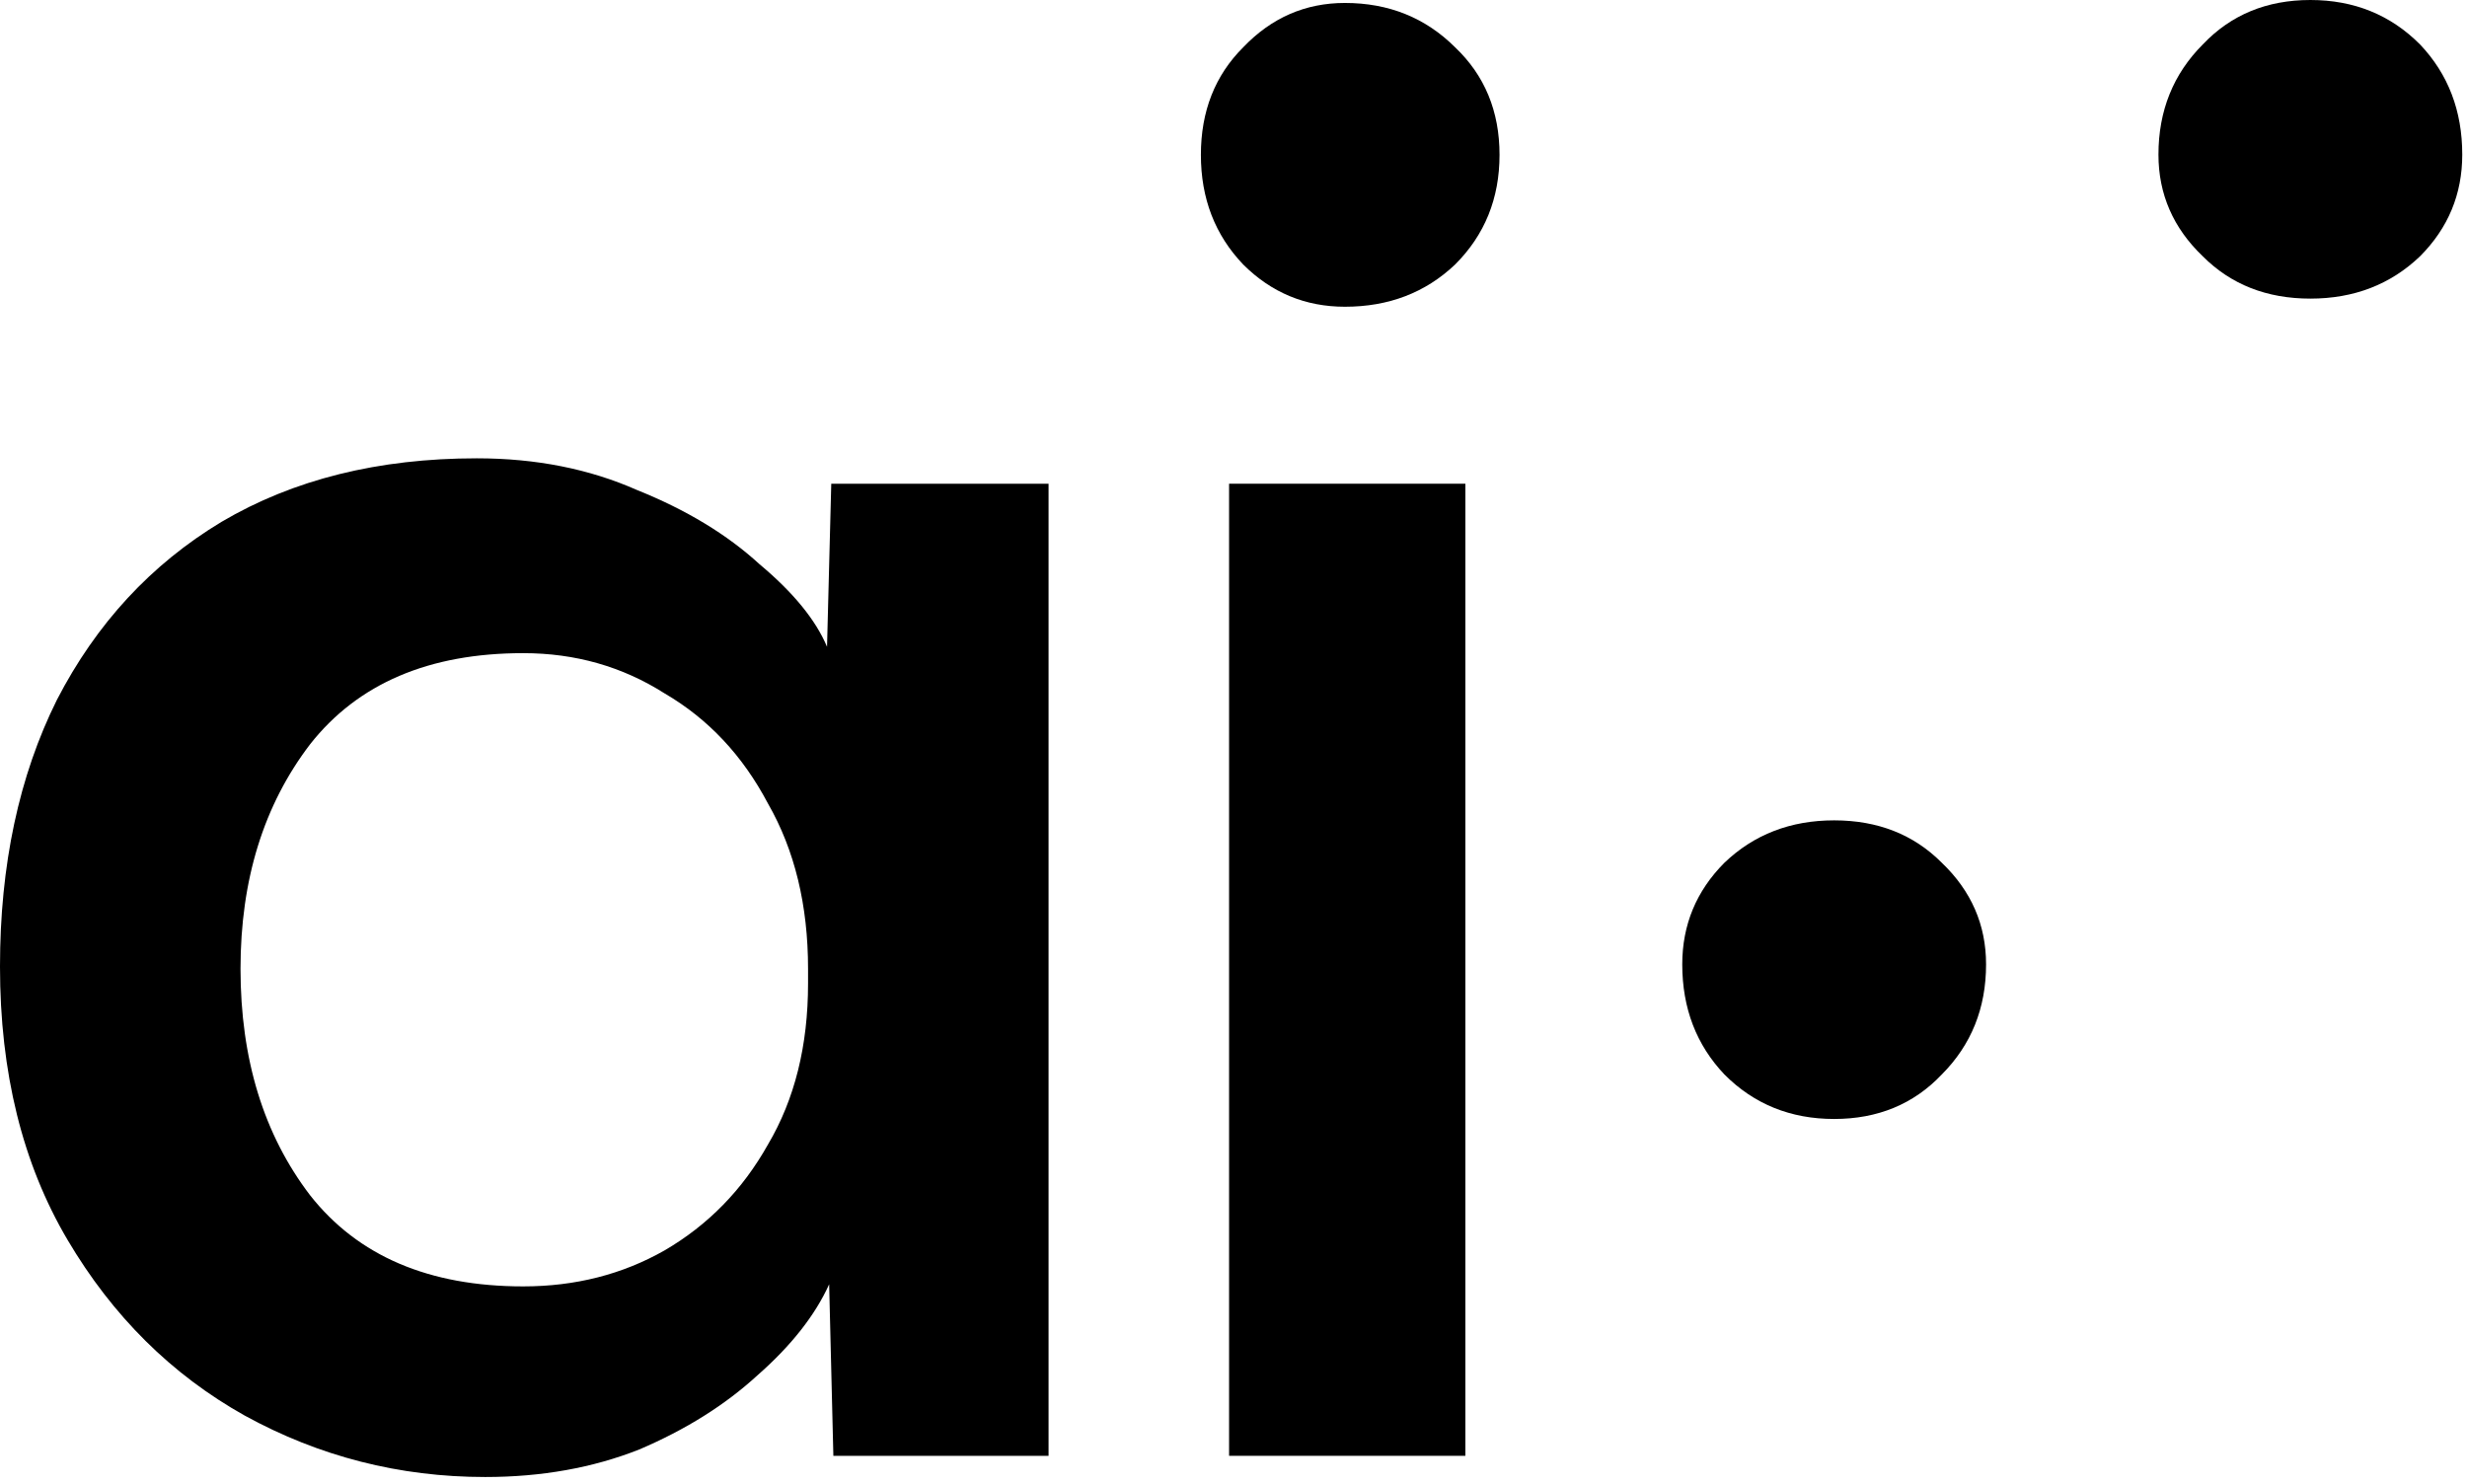
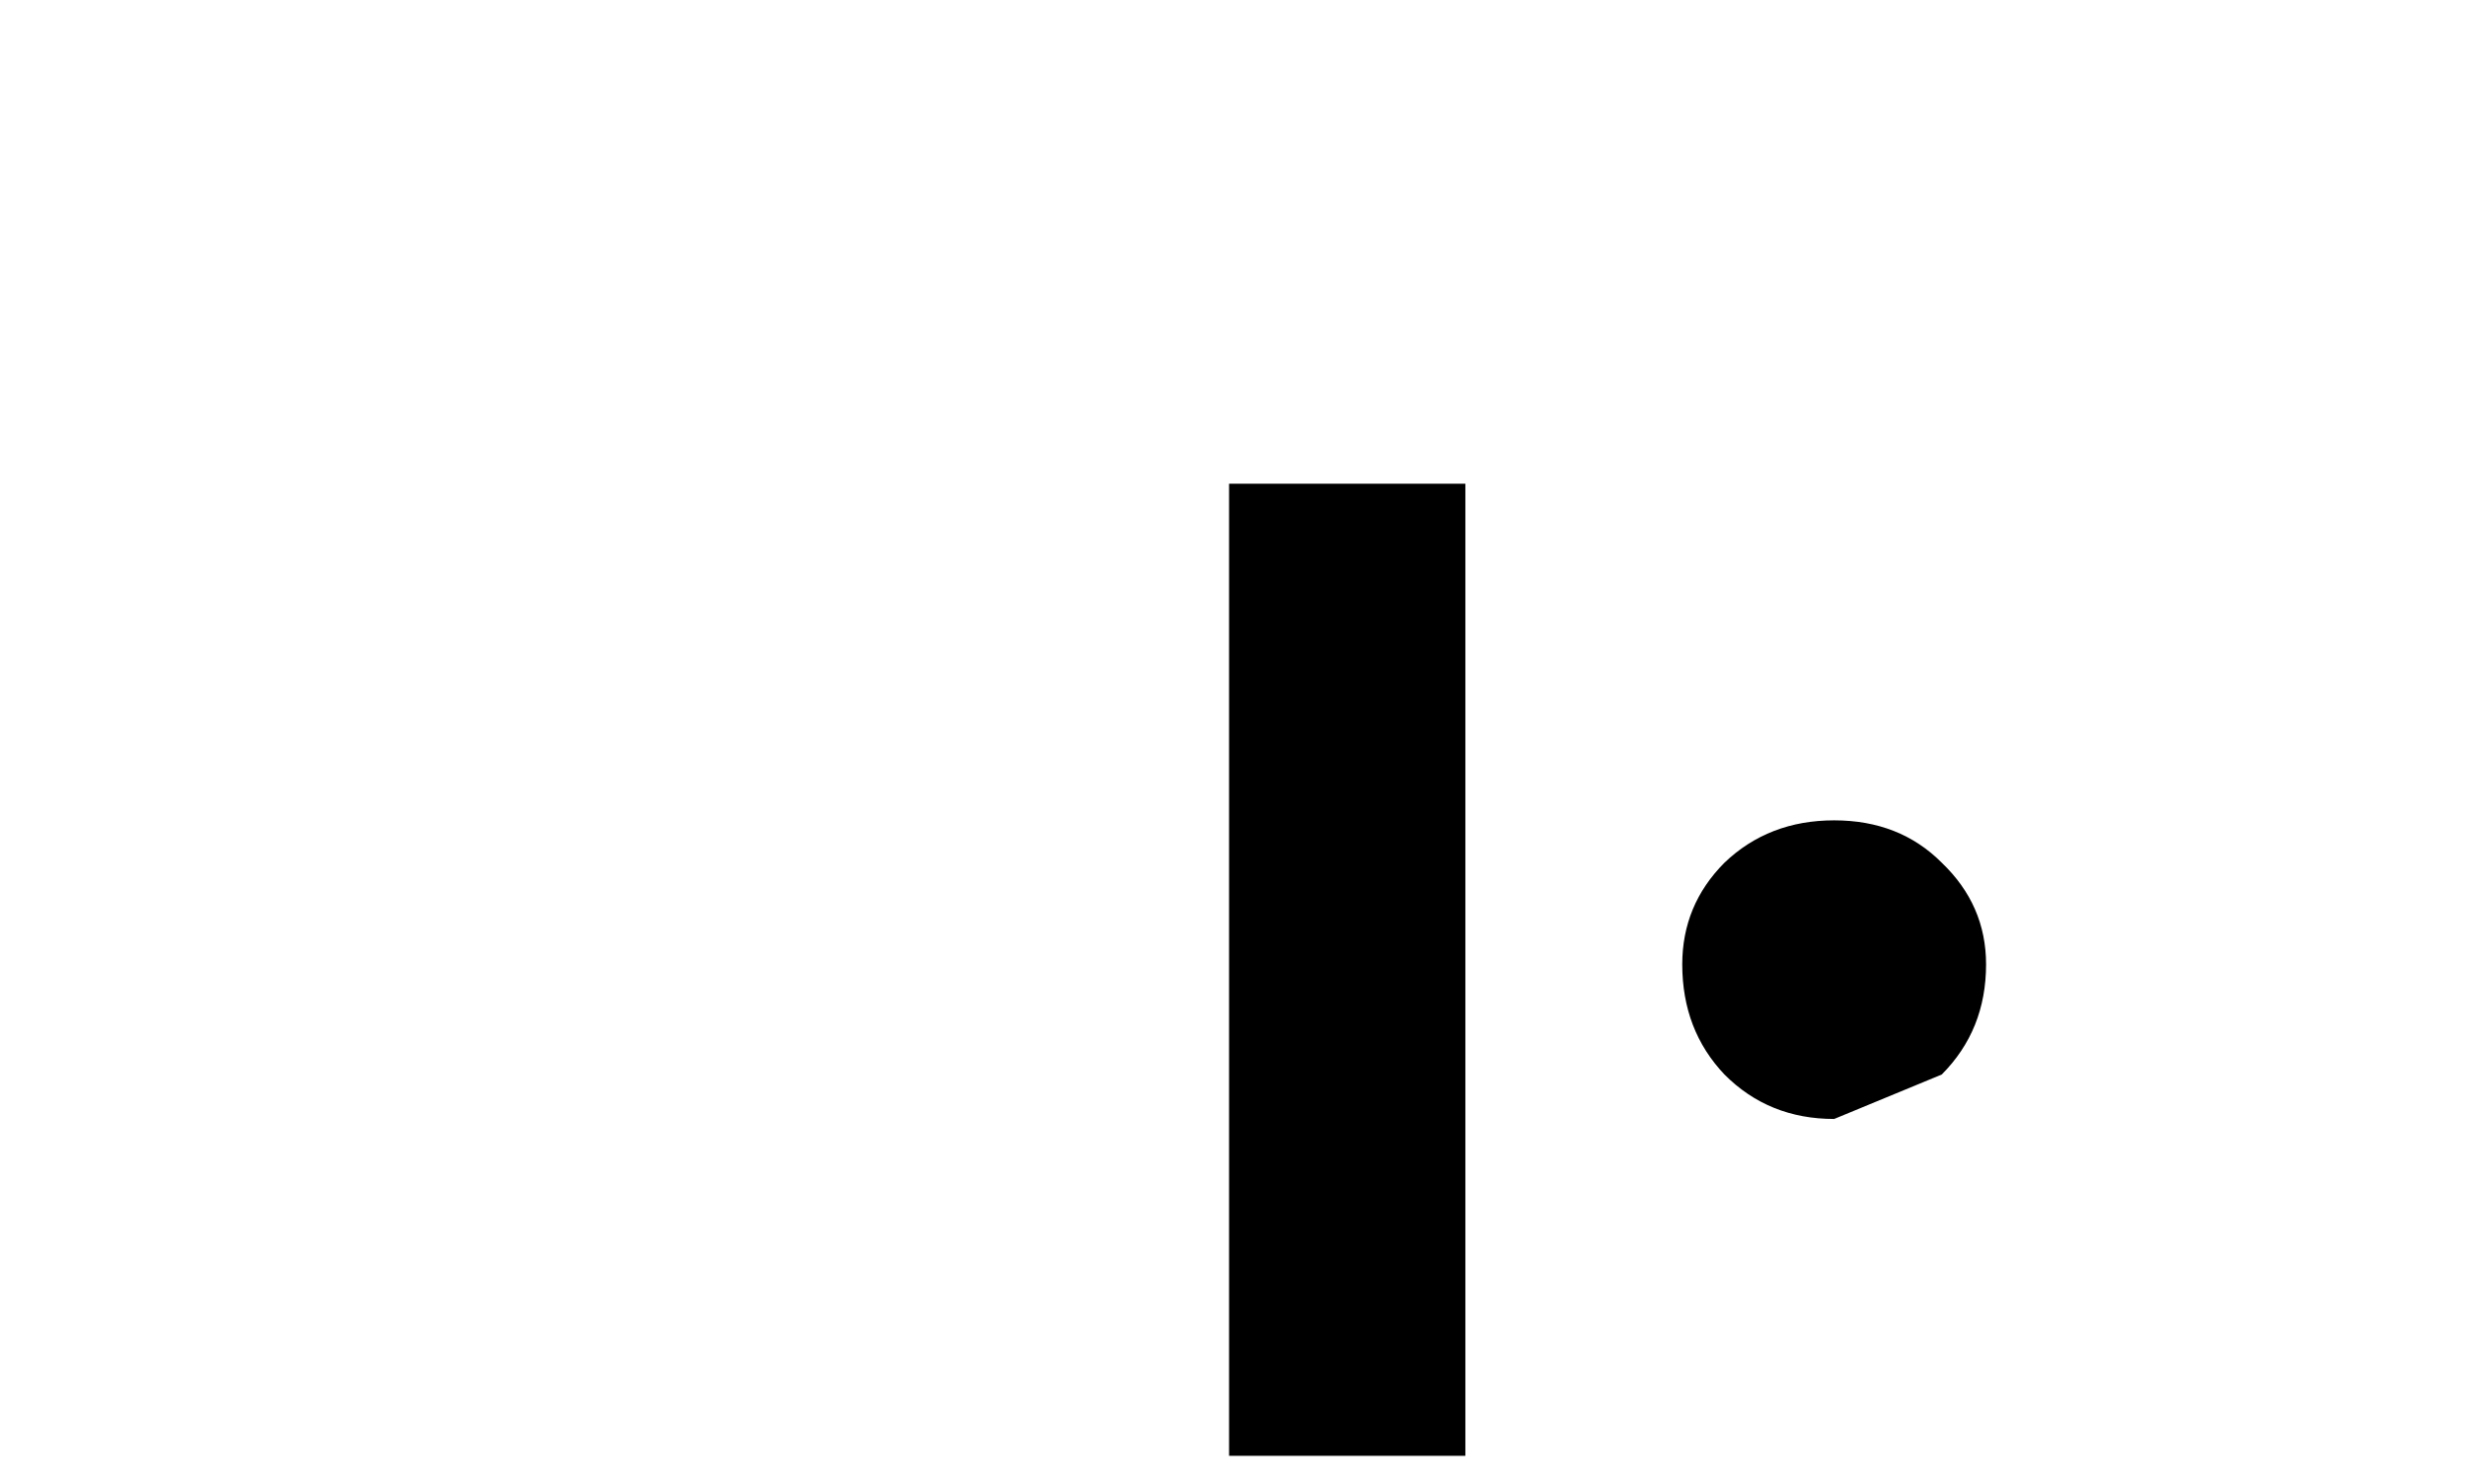
<svg xmlns="http://www.w3.org/2000/svg" fill="none" height="100%" overflow="visible" preserveAspectRatio="none" style="display: block;" viewBox="0 0 246 148" width="100%">
  <g id="Group 1">
-     <path d="M182.895 111.591C178.548 111.591 174.901 110.113 171.956 107.156C169.151 104.199 167.748 100.538 167.748 96.173C167.748 92.231 169.151 88.851 171.956 86.035C174.901 83.219 178.548 81.811 182.895 81.811C187.243 81.811 190.82 83.219 193.625 86.035C196.57 88.851 198.043 92.231 198.043 96.173C198.043 100.538 196.57 104.199 193.625 107.156C190.82 110.113 187.243 111.591 182.895 111.591Z" fill="black" id="ai" />
-     <path d="M230.38 1.32423e-06C234.728 9.44125e-07 238.374 1.478 241.32 4.435C244.125 7.392 245.527 11.053 245.527 15.418C245.527 19.361 244.125 22.74 241.32 25.556C238.374 28.372 234.728 29.78 230.38 29.78C226.032 29.78 222.456 28.372 219.651 25.556C216.705 22.74 215.233 19.361 215.233 15.418C215.233 11.053 216.705 7.392 219.651 4.435C222.456 1.478 226.032 1.70433e-06 230.38 1.32423e-06Z" fill="black" id="ai_2" />
+     <path d="M182.895 111.591C178.548 111.591 174.901 110.113 171.956 107.156C169.151 104.199 167.748 100.538 167.748 96.173C167.748 92.231 169.151 88.851 171.956 86.035C174.901 83.219 178.548 81.811 182.895 81.811C187.243 81.811 190.82 83.219 193.625 86.035C196.57 88.851 198.043 92.231 198.043 96.173C198.043 100.538 196.57 104.199 193.625 107.156Z" fill="black" id="ai" />
    <path d="M122.559 48.239L122.559 145.183L146.121 145.183L146.121 48.239L122.559 48.239Z" fill="black" id="ai_3" />
-     <path d="M149.528 15.443C149.528 19.791 148.05 23.437 145.093 26.383C142.136 29.188 138.475 30.59 134.11 30.59C130.168 30.59 126.788 29.188 123.972 26.383C121.156 23.437 119.748 19.791 119.748 15.443C119.748 11.095 121.156 7.519 123.972 4.713C126.788 1.768 130.168 0.295 134.11 0.295C138.475 0.295 142.136 1.768 145.093 4.713C148.05 7.519 149.528 11.095 149.528 15.443Z" fill="black" id="ai_4" />
-     <path d="M48.388 147.296C39.832 147.296 31.838 145.254 24.404 141.171C17.111 137.088 11.22 131.244 6.732 123.641C2.244 116.037 0 106.955 0 96.395C0 86.257 1.893 77.386 5.68 69.783C9.607 62.18 15.077 56.266 22.09 52.042C29.243 47.818 37.728 45.706 47.546 45.706C53.437 45.706 58.766 46.761 63.535 48.874C68.444 50.845 72.511 53.309 75.737 56.266C79.103 59.082 81.347 61.828 82.469 64.503L82.89 48.24L104.559 48.24L104.559 145.184L83.1 145.184L82.68 128.076C81.277 131.174 78.893 134.201 75.527 137.158C72.301 140.115 68.374 142.579 63.745 144.55C59.117 146.381 53.998 147.296 48.388 147.296ZM52.174 128.287C57.364 128.287 62.062 127.091 66.27 124.697C70.618 122.162 74.054 118.642 76.579 114.137C79.243 109.631 80.576 104.28 80.576 98.085V96.606C80.576 90.27 79.243 84.779 76.579 80.132C74.054 75.345 70.618 71.684 66.27 69.149C62.062 66.474 57.364 65.136 52.174 65.136C42.777 65.136 35.695 68.164 30.926 74.218C26.298 80.273 23.983 87.736 23.983 96.606C23.983 105.618 26.298 113.151 30.926 119.205C35.695 125.26 42.777 128.287 52.174 128.287Z" fill="black" id="ai_5" />
  </g>
</svg>